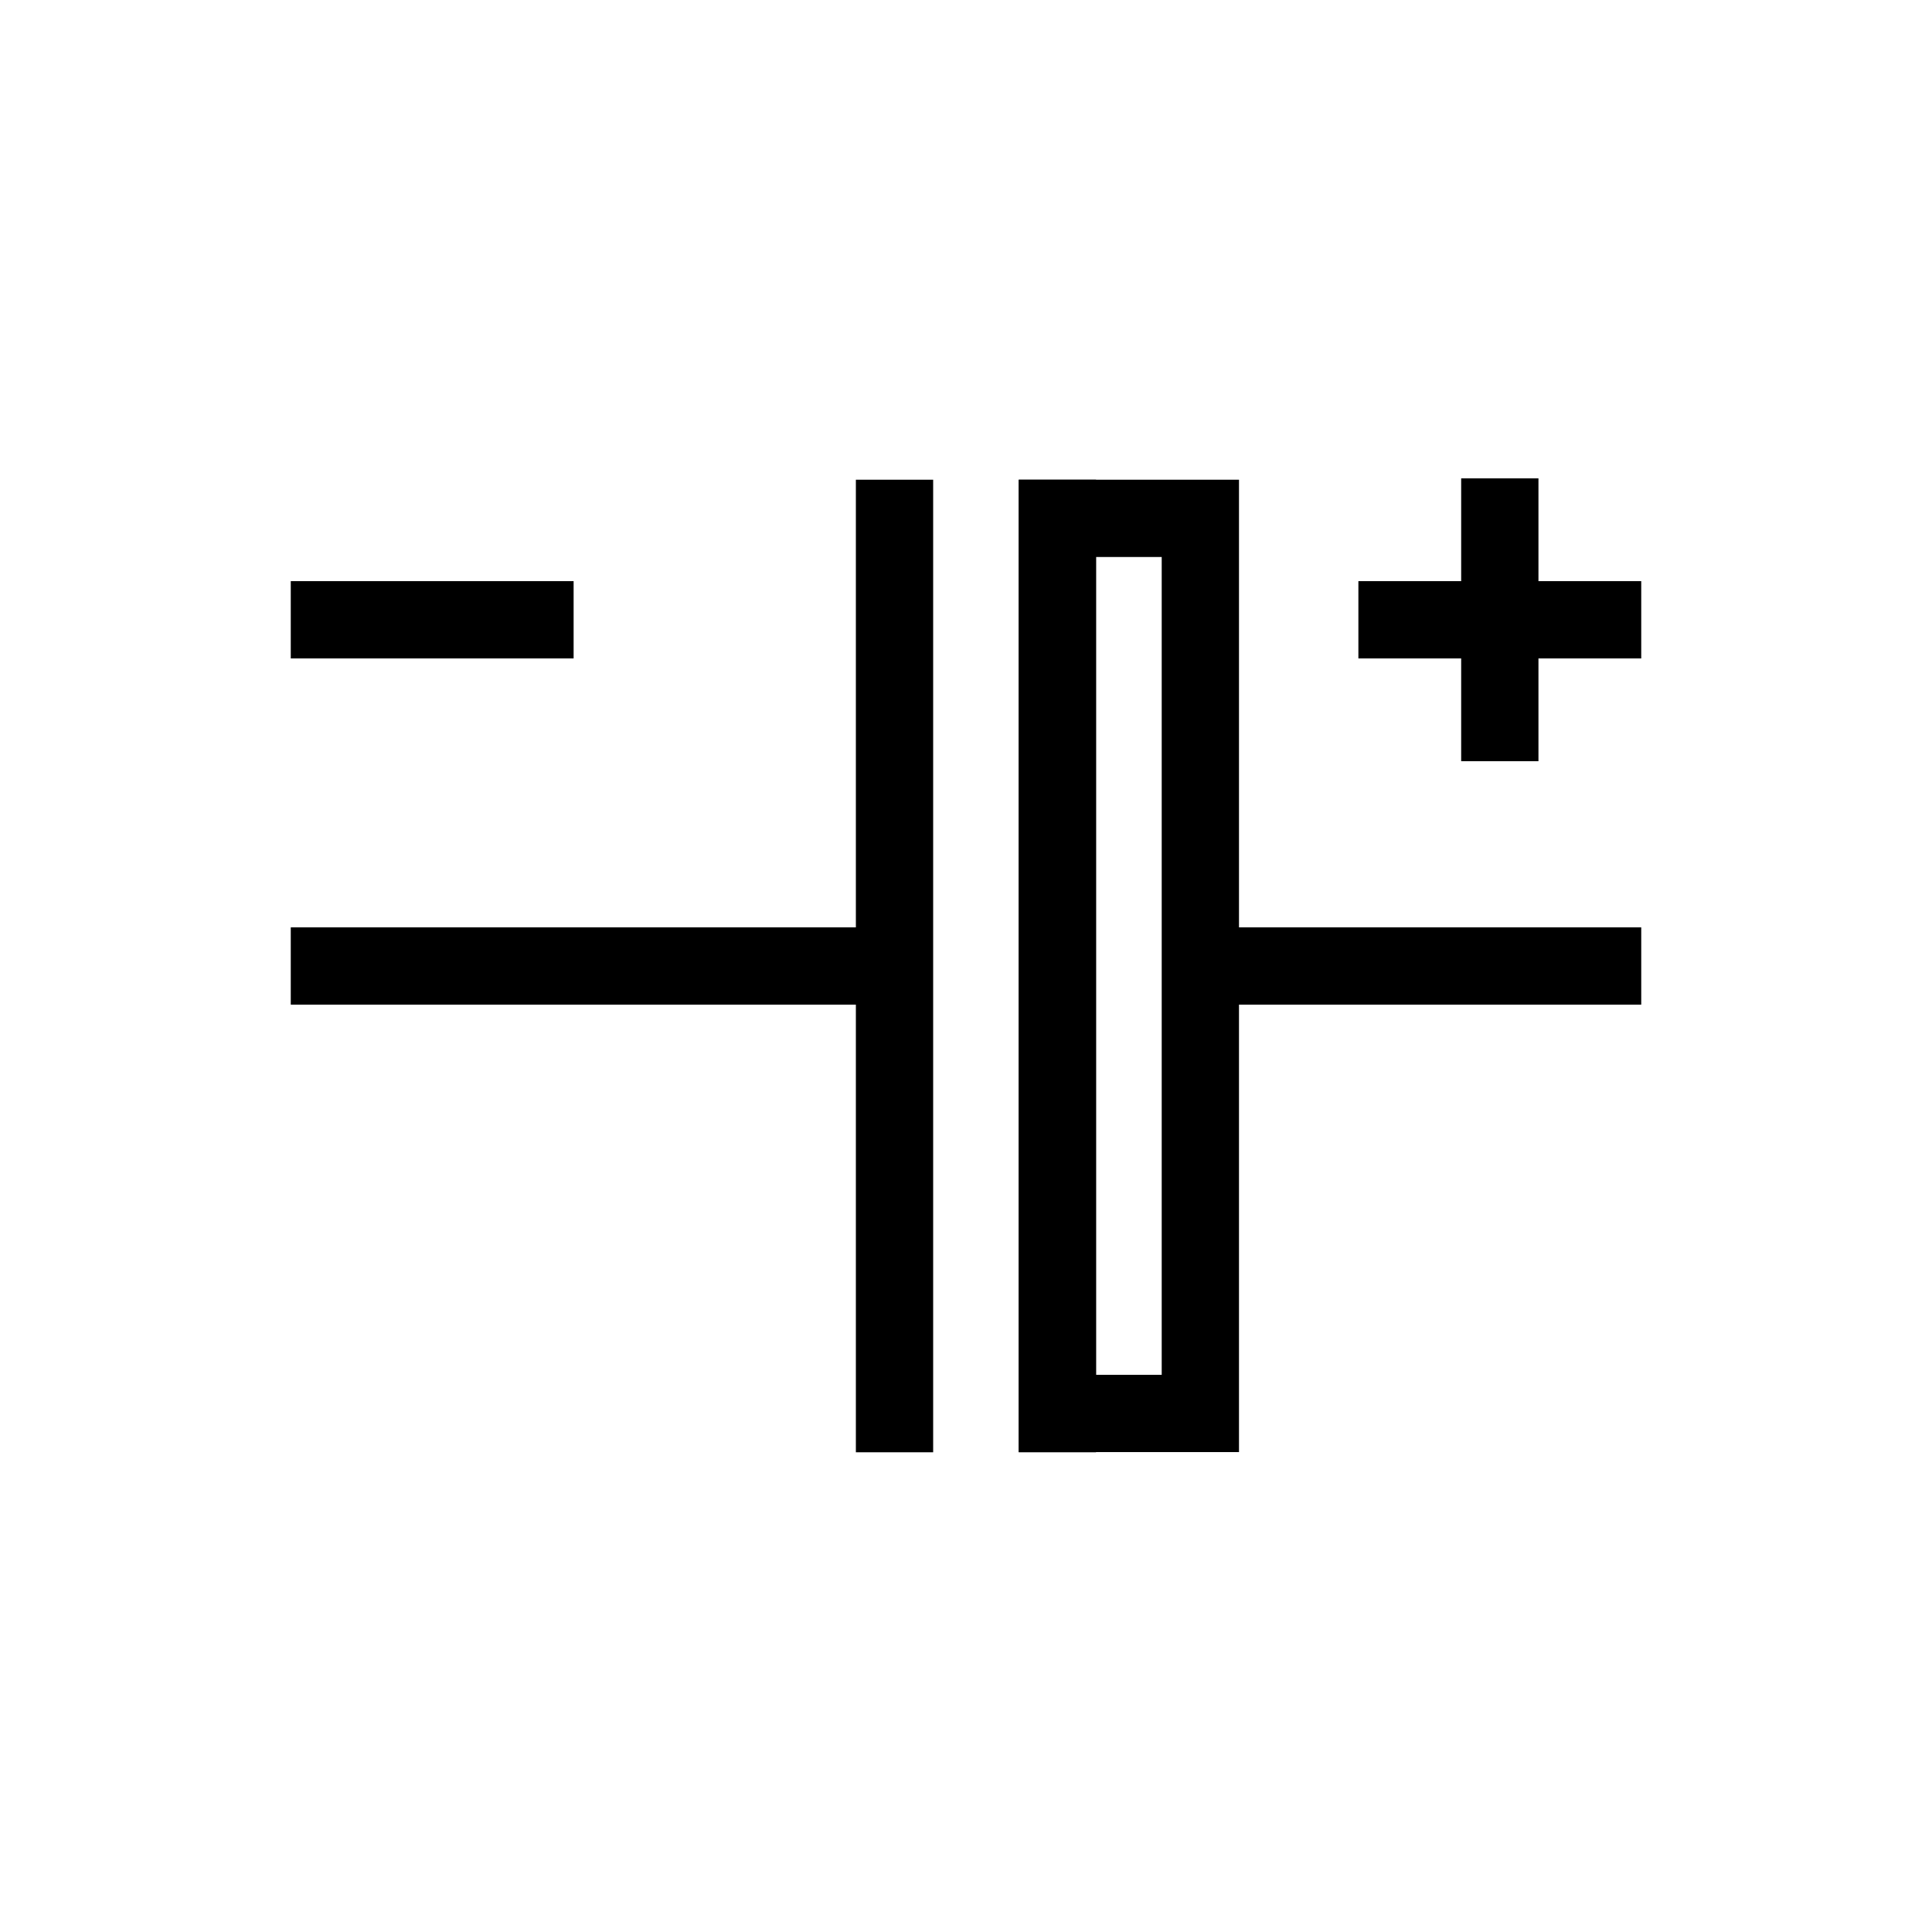
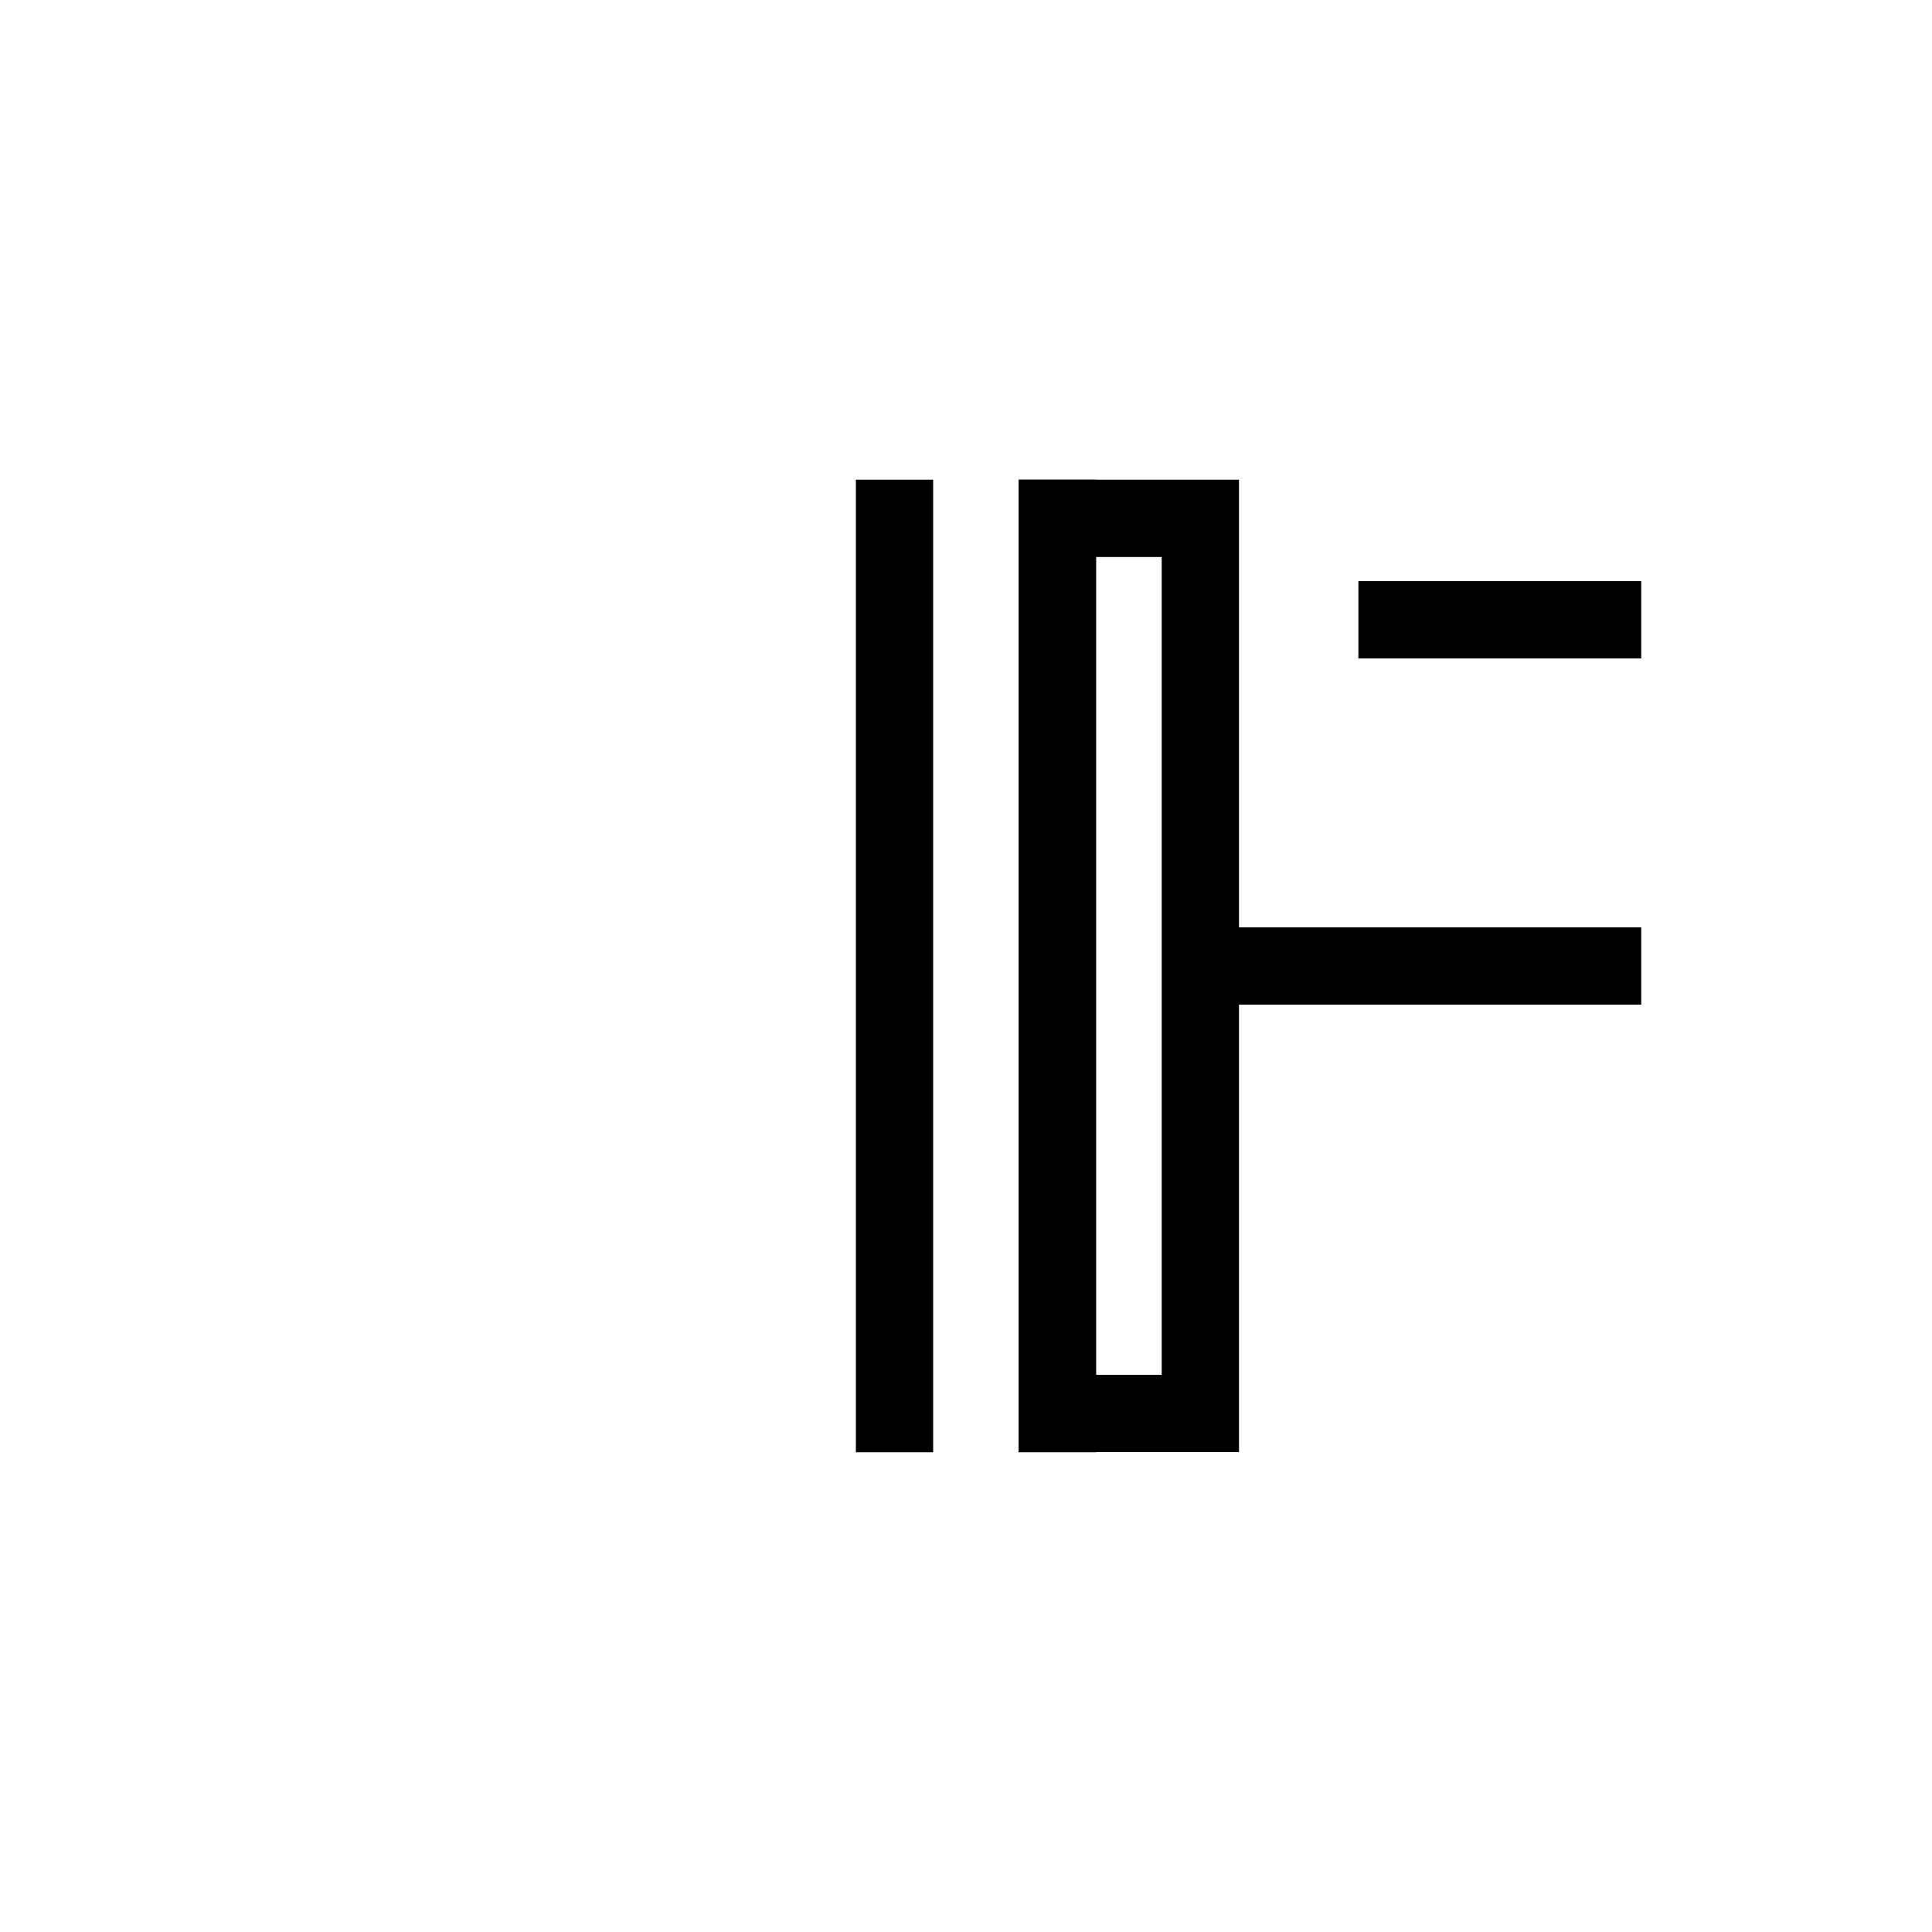
<svg xmlns="http://www.w3.org/2000/svg" id="Layer_1" data-name="Layer 1" viewBox="0 0 100 100">
  <defs>
    <style>.cls-1,.cls-2{fill:none;stroke:#000;stroke-miterlimit:10;stroke-width:4px;}.cls-2{stroke-linecap:square;}</style>
  </defs>
-   <line class="cls-1" x1="15.05" y1="50" x2="46.3" y2="50" />
  <line class="cls-1" x1="62.12" y1="50" x2="84.95" y2="50" />
  <line class="cls-2" x1="46.3" y1="73.17" x2="46.3" y2="26.83" />
  <line class="cls-2" x1="54.73" y1="73.17" x2="54.73" y2="26.83" />
  <rect class="cls-1" x="54.73" y="26.83" width="7.4" height="46.33" />
-   <line class="cls-1" x1="77.63" y1="24.76" x2="77.63" y2="39.4" />
  <line class="cls-1" x1="70.31" y1="32.08" x2="84.95" y2="32.08" />
-   <line class="cls-1" x1="15.05" y1="32.08" x2="29.69" y2="32.08" />
</svg>